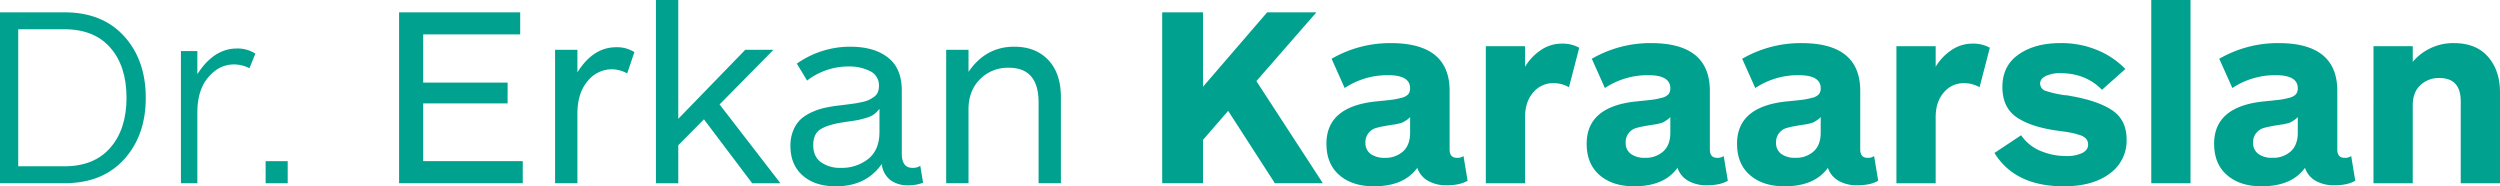
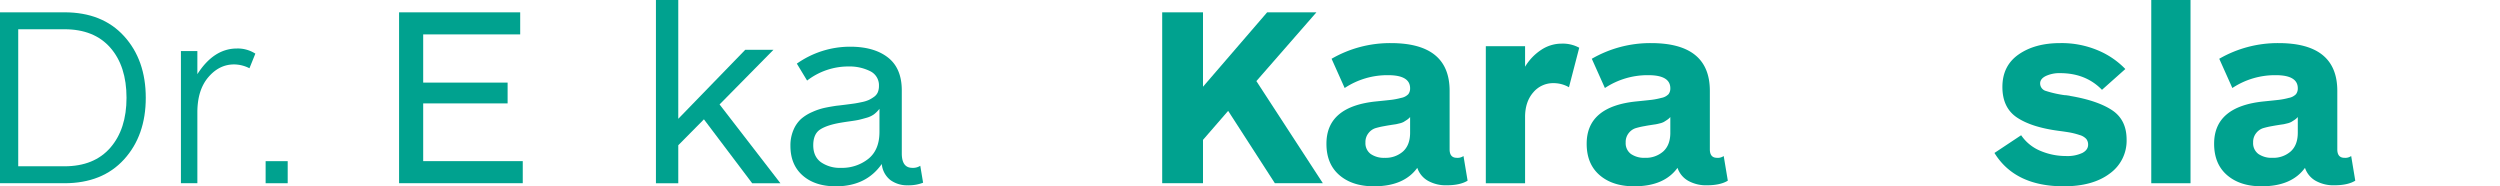
<svg xmlns="http://www.w3.org/2000/svg" width="1107.989" height="82.573" viewBox="0 0 1107.989 82.573">
  <g id="Group_78" data-name="Group 78" transform="translate(2575.994 1140.999)">
    <g id="Group_77" data-name="Group 77" transform="translate(816.006 -706)">
      <g id="Group_76" data-name="Group 76" transform="translate(-3392 -434.999)">
        <path id="Path_1" data-name="Path 1" d="M28.553,76.541H0V.793H28.553q16.828,0,26.439,10.571t9.614,27.3q0,16.725-9.614,27.3T28.553,76.541M8.078,69.035H28.553q13.192,0,20.358-8.25t7.162-22.121q0-13.987-7.162-22.176T28.553,8.3H8.078Z" transform="translate(0 4.665)" fill="#00a28f" />
        <path id="Path_2" data-name="Path 2" d="M44.631,5.395l-2.617,6.481a15.15,15.15,0,0,0-6.825-1.7q-6.591,0-11.425,5.689T18.929,31.441v31.39H11.643V4.258h7.286V14.492Q26.2,3.129,36.443,3.122a14.431,14.431,0,0,1,8.188,2.273" transform="translate(68.541 18.375)" fill="#00a28f" />
        <rect id="Rectangle_1" data-name="Rectangle 1" width="9.779" height="9.779" transform="translate(117.724 71.427)" fill="#00a28f" />
        <path id="Path_3" data-name="Path 3" d="M80.5,76.541H25.682V.793H79.365v9.779H36.37V31.956H73.786v9.215H36.37V66.762H80.5Z" transform="translate(151.184 4.665)" fill="#00a28f" />
-         <path id="Path_4" data-name="Path 4" d="M70.871,5.2,67.69,14.637a14.433,14.433,0,0,0-6.825-1.825,13.676,13.676,0,0,0-10.75,5.3Q45.621,23.4,45.624,32.5V63.314h-9.9V4.176h9.9V14.183Q52.556,3.037,62.793,3.04A14.424,14.424,0,0,1,70.871,5.2" transform="translate(210.284 17.893)" fill="#00a28f" />
        <path id="Path_5" data-name="Path 5" d="M52.109,52.657,81.8,22.066H94.3L70.414,46.287,97.376,81.21H84.863L63.479,52.885,52.109,64.372V81.21h-9.9V0h9.9Z" transform="translate(248.498 -0.001)" fill="#00a28f" />
        <path id="Path_6" data-name="Path 6" d="M108.414,55.78l1.253,7.507a17.834,17.834,0,0,1-6.825,1.143A12.515,12.515,0,0,1,95.163,62.1a10.235,10.235,0,0,1-3.815-7.114q-6.921,9.9-20.358,9.9-9.2,0-14.662-4.773-5.475-4.783-5.461-13.2a17.247,17.247,0,0,1,1.364-7.052,13.851,13.851,0,0,1,3.354-4.835,19.106,19.106,0,0,1,4.945-3.072,27.884,27.884,0,0,1,5.344-1.818c1.6-.344,3.416-.661,5.461-.971.764-.069,2.025-.22,3.815-.448s3.085-.4,3.919-.517,1.949-.324,3.361-.627a14.759,14.759,0,0,0,3.175-.964,14.865,14.865,0,0,0,2.286-1.364,4.9,4.9,0,0,0,1.7-2.045,7.123,7.123,0,0,0,.51-2.789,6.913,6.913,0,0,0-3.974-6.6,20.441,20.441,0,0,0-9.442-2.045,29.9,29.9,0,0,0-18.429,6.253l-4.545-7.507A40.878,40.878,0,0,1,77.361,3.006q10.588,0,16.721,4.779t6.143,14.559V50.319q0,6.374,4.662,6.377a5.869,5.869,0,0,0,3.526-.916M90.329,40.767V30.533a12.8,12.8,0,0,1-2.438,2.445,10.439,10.439,0,0,1-3.306,1.536c-1.322.379-2.39.661-3.182.854s-2.142.413-4.043.682-3.257.475-4.1.627c-4.084.682-7.162,1.687-9.2,3.01s-3.078,3.664-3.078,7,1.136,5.84,3.409,7.507a14.661,14.661,0,0,0,8.87,2.507,18.691,18.691,0,0,0,12.121-3.987q4.948-3.977,4.945-11.942" transform="translate(299.446 17.692)" fill="#00a28f" />
-         <path id="Path_7" data-name="Path 7" d="M70.787,63.514h-9.9V4.37h9.9v9.786Q78.4,3,91.028,3.006q9.556,0,15.13,5.916t5.572,16.487v38.1h-9.89V27.688q0-15.351-13.2-15.358a17.255,17.255,0,0,0-12.8,5.124q-5.062,5.113-5.055,13.305Z" transform="translate(358.456 17.692)" fill="#00a28f" />
      </g>
      <g id="Group_75" data-name="Group 75" transform="translate(-2876.921 -434.999)">
        <path id="Path_8" data-name="Path 8" d="M71.3,92.3H50.03L29.328,60.23,18.178,73.081V92.3H.093V16.554H18.178V49.535L46.614,16.554H68.452L41.834,47.035Z" transform="translate(-0.093 -11.094)" fill="#00a28f" />
        <path id="Path_9" data-name="Path 9" d="M18.741,38.438l-5.8-12.961a51.707,51.707,0,0,1,26.273-6.942q26.043,0,26.039,21.156V65.62c0,2.507,1.067,3.753,3.189,3.753a4.481,4.481,0,0,0,2.961-.792L73.223,79.5q-3.306,2.056-9.442,2.052a16.174,16.174,0,0,1-8.016-1.935,10.359,10.359,0,0,1-4.835-5.8Q45.011,82,31.7,82q-9.545,0-15.3-4.952T10.663,63.12q0-16.6,22.293-18.767,4.545-.455,6.481-.682a31.358,31.358,0,0,0,4.325-.854,5.844,5.844,0,0,0,3.189-1.653,4.162,4.162,0,0,0,.792-2.61q0-5.806-9.779-5.806a34.238,34.238,0,0,0-19.221,5.689m29,19.793V51.3a6.643,6.643,0,0,1-1.419,1.247q-.857.568-1.426.909a7.491,7.491,0,0,1-1.928.682c-.916.227-1.522.365-1.825.4s-1.061.152-2.273.344-1.97.324-2.273.393a35.7,35.7,0,0,0-4.27.971,6.393,6.393,0,0,0-3.01,2.162,6.257,6.257,0,0,0-1.37,4.146,5.931,5.931,0,0,0,2.335,5.124,10.265,10.265,0,0,0,6.2,1.7,11.625,11.625,0,0,0,8.133-2.837c2.087-1.894,3.127-4.669,3.127-8.306" transform="translate(62.131 0.569)" fill="#00a28f" />
        <path id="Path_10" data-name="Path 10" d="M62.323,20.387,57.771,37.9a13.6,13.6,0,0,0-6.825-1.818A11.44,11.44,0,0,0,41.9,40.235Q38.319,44.388,38.322,51.1V80.44h-17.4V19.705h17.4v9.1a23.092,23.092,0,0,1,7.107-7.445,16.255,16.255,0,0,1,9.042-2.789,15.227,15.227,0,0,1,7.851,1.818" transform="translate(122.507 0.769)" fill="#00a28f" />
        <path id="Path_11" data-name="Path 11" d="M35.488,38.438,29.683,25.477a51.744,51.744,0,0,1,26.273-6.942Q82,18.535,82,39.691V65.62c0,2.507,1.061,3.753,3.182,3.753a4.469,4.469,0,0,0,2.961-.792L89.963,79.5q-3.3,2.056-9.442,2.052a16.211,16.211,0,0,1-8.016-1.935,10.359,10.359,0,0,1-4.835-5.8Q61.762,82,48.449,82q-9.555,0-15.3-4.952T27.41,63.12q0-16.6,22.293-18.767,4.545-.455,6.481-.682a31.759,31.759,0,0,0,4.325-.854,5.845,5.845,0,0,0,3.182-1.653,4.12,4.12,0,0,0,.792-2.61q0-5.806-9.772-5.806a34.238,34.238,0,0,0-19.221,5.689M64.482,58.231V51.3a6.481,6.481,0,0,1-1.419,1.247c-.565.379-1.04.682-1.419.909a7.665,7.665,0,0,1-1.935.682,18.536,18.536,0,0,1-1.818.4c-.3.041-1.061.152-2.28.344s-1.97.324-2.273.393a35.549,35.549,0,0,0-4.263.971A6.409,6.409,0,0,0,46.06,58.4,6.289,6.289,0,0,0,44.7,62.549a5.931,5.931,0,0,0,2.335,5.124,10.251,10.251,0,0,0,6.2,1.7,11.619,11.619,0,0,0,8.126-2.837c2.087-1.894,3.127-4.669,3.127-8.306" transform="translate(160.718 0.569)" fill="#00a28f" />
-         <path id="Path_12" data-name="Path 12" d="M45.165,38.438l-5.8-12.961A51.725,51.725,0,0,1,65.64,18.535q26.043,0,26.046,21.156V65.62c0,2.507,1.061,3.753,3.182,3.753a4.469,4.469,0,0,0,2.961-.792L99.647,79.5q-3.3,2.056-9.442,2.052a16.211,16.211,0,0,1-8.016-1.935,10.359,10.359,0,0,1-4.835-5.8Q71.446,82,58.133,82q-9.556,0-15.3-4.952T37.087,63.12q0-16.6,22.3-18.767c3.03-.3,5.186-.53,6.481-.682a31.76,31.76,0,0,0,4.325-.854,5.845,5.845,0,0,0,3.182-1.653,4.12,4.12,0,0,0,.792-2.61q0-5.806-9.779-5.806a34.27,34.27,0,0,0-19.221,5.689m29,19.793V51.3a6.481,6.481,0,0,1-1.419,1.247c-.565.379-1.04.682-1.419.909a7.665,7.665,0,0,1-1.935.682,18.536,18.536,0,0,1-1.818.4c-.31.041-1.061.152-2.28.344s-1.97.324-2.273.393a35.548,35.548,0,0,0-4.263.971A6.376,6.376,0,0,0,55.743,58.4a6.253,6.253,0,0,0-1.364,4.146,5.914,5.914,0,0,0,2.335,5.124,10.229,10.229,0,0,0,6.191,1.7,11.625,11.625,0,0,0,8.133-2.837c2.087-1.894,3.127-4.669,3.127-8.306" transform="translate(217.685 0.569)" fill="#00a28f" />
-         <path id="Path_13" data-name="Path 13" d="M88.747,20.387,84.195,37.9a13.634,13.634,0,0,0-6.825-1.818,11.43,11.43,0,0,0-9.042,4.153Q64.743,44.388,64.746,51.1V80.44h-17.4V19.705h17.4v9.1a23.092,23.092,0,0,1,7.107-7.445A16.238,16.238,0,0,1,80.9,18.569a15.262,15.262,0,0,1,7.851,1.818" transform="translate(278.06 0.769)" fill="#00a28f" />
        <path id="Path_14" data-name="Path 14" d="M112.225,61.3a17.878,17.878,0,0,1-7.507,15.068Q97.218,82,84.36,82,62.75,82,53.652,67.218l11.832-7.851a19.172,19.172,0,0,0,8.581,6.942,28.909,28.909,0,0,0,11.322,2.273A15.586,15.586,0,0,0,92.6,67.218q2.562-1.364,2.562-3.636a3.961,3.961,0,0,0-.854-2.617,6.367,6.367,0,0,0-2.954-1.708,33.043,33.043,0,0,0-3.87-1.026q-1.766-.341-5.282-.8-12.066-1.581-18.546-5.909t-6.48-13.54q0-9.432,7.224-14.442T82.77,18.535a41.277,41.277,0,0,1,16.949,3.3,36.3,36.3,0,0,1,11.942,8.188l-10.351,9.215q-7.169-7.386-18.539-7.39a14.264,14.264,0,0,0-6.308,1.247q-2.562,1.25-2.562,3.3a3.454,3.454,0,0,0,2.61,3.361,48.6,48.6,0,0,0,8.416,1.873,5.026,5.026,0,0,1,.854.055c.186.041.441.076.744.11a5.174,5.174,0,0,1,.8.172Q99.377,44.02,105.8,48.279T112.225,61.3" transform="translate(315.2 0.569)" fill="#00a28f" />
        <rect id="Rectangle_2" data-name="Rectangle 2" width="17.396" height="81.21" transform="translate(438.355 0)" fill="#00a28f" />
        <path id="Path_15" data-name="Path 15" d="M75.867,38.438,70.062,25.477a51.75,51.75,0,0,1,26.28-6.942q26.032,0,26.039,21.156V65.62c0,2.507,1.061,3.753,3.189,3.753a4.481,4.481,0,0,0,2.961-.792L130.342,79.5q-3.3,2.056-9.435,2.052a16.219,16.219,0,0,1-8.023-1.935,10.347,10.347,0,0,1-4.828-5.8Q102.137,82,88.828,82q-9.556,0-15.3-4.952T67.789,63.12q0-16.6,22.293-18.767,4.545-.455,6.481-.682a31.76,31.76,0,0,0,4.325-.854,5.844,5.844,0,0,0,3.189-1.653,4.161,4.161,0,0,0,.792-2.61q0-5.806-9.779-5.806a34.238,34.238,0,0,0-19.221,5.689m29,19.793V51.3a6.814,6.814,0,0,1-1.419,1.247q-.857.568-1.426.909a7.492,7.492,0,0,1-1.928.682c-.916.227-1.522.365-1.825.4s-1.061.152-2.273.344-1.97.324-2.273.393a35.7,35.7,0,0,0-4.27.971A6.442,6.442,0,0,0,86.439,58.4a6.289,6.289,0,0,0-1.364,4.146,5.931,5.931,0,0,0,2.335,5.124,10.251,10.251,0,0,0,6.2,1.7,11.625,11.625,0,0,0,8.133-2.837c2.087-1.894,3.127-4.669,3.127-8.306" transform="translate(398.423 0.569)" fill="#00a28f" />
-         <path id="Path_16" data-name="Path 16" d="M95.441,80.641h-17.4V19.905h17.4v6.935a23.452,23.452,0,0,1,18.2-8.306q9.9,0,15.186,6.088t5.282,15.757V80.641h-17.4V44.354q0-10.341-9.442-10.344A11.842,11.842,0,0,0,98.8,37.191q-3.357,3.192-3.354,8.87Z" transform="translate(458.799 0.569)" fill="#00a28f" />
      </g>
    </g>
  </g>
</svg>